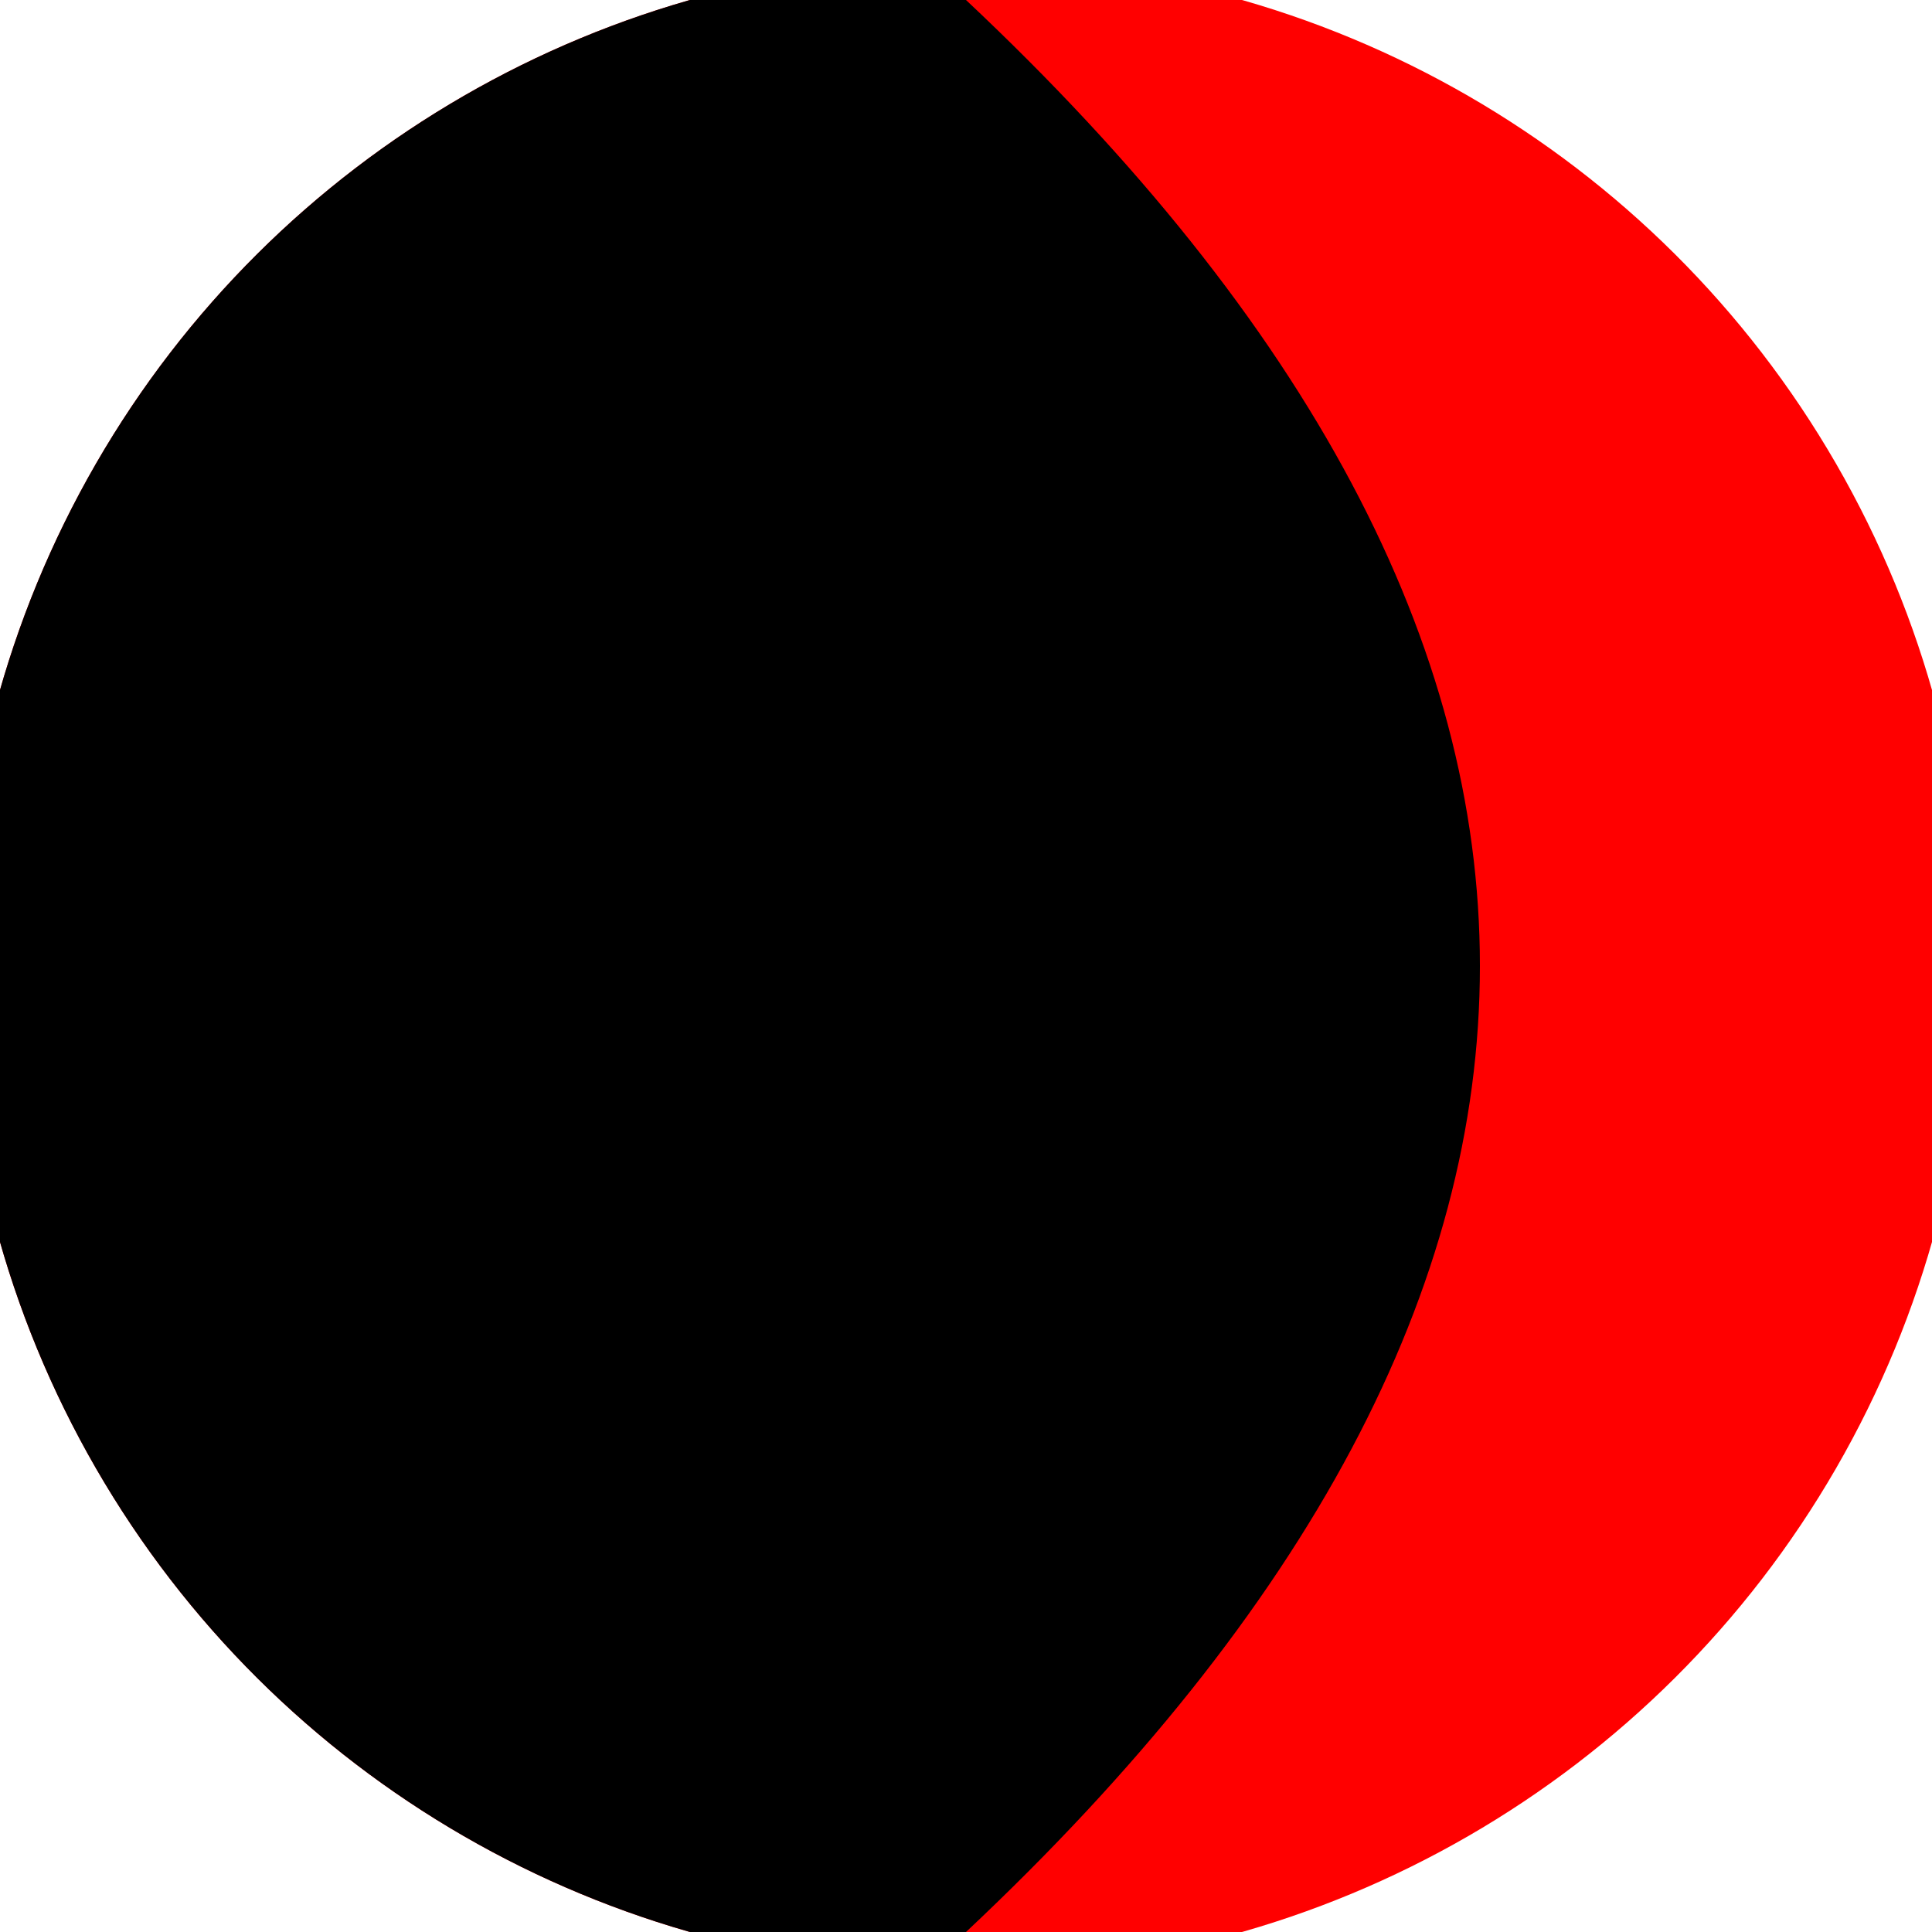
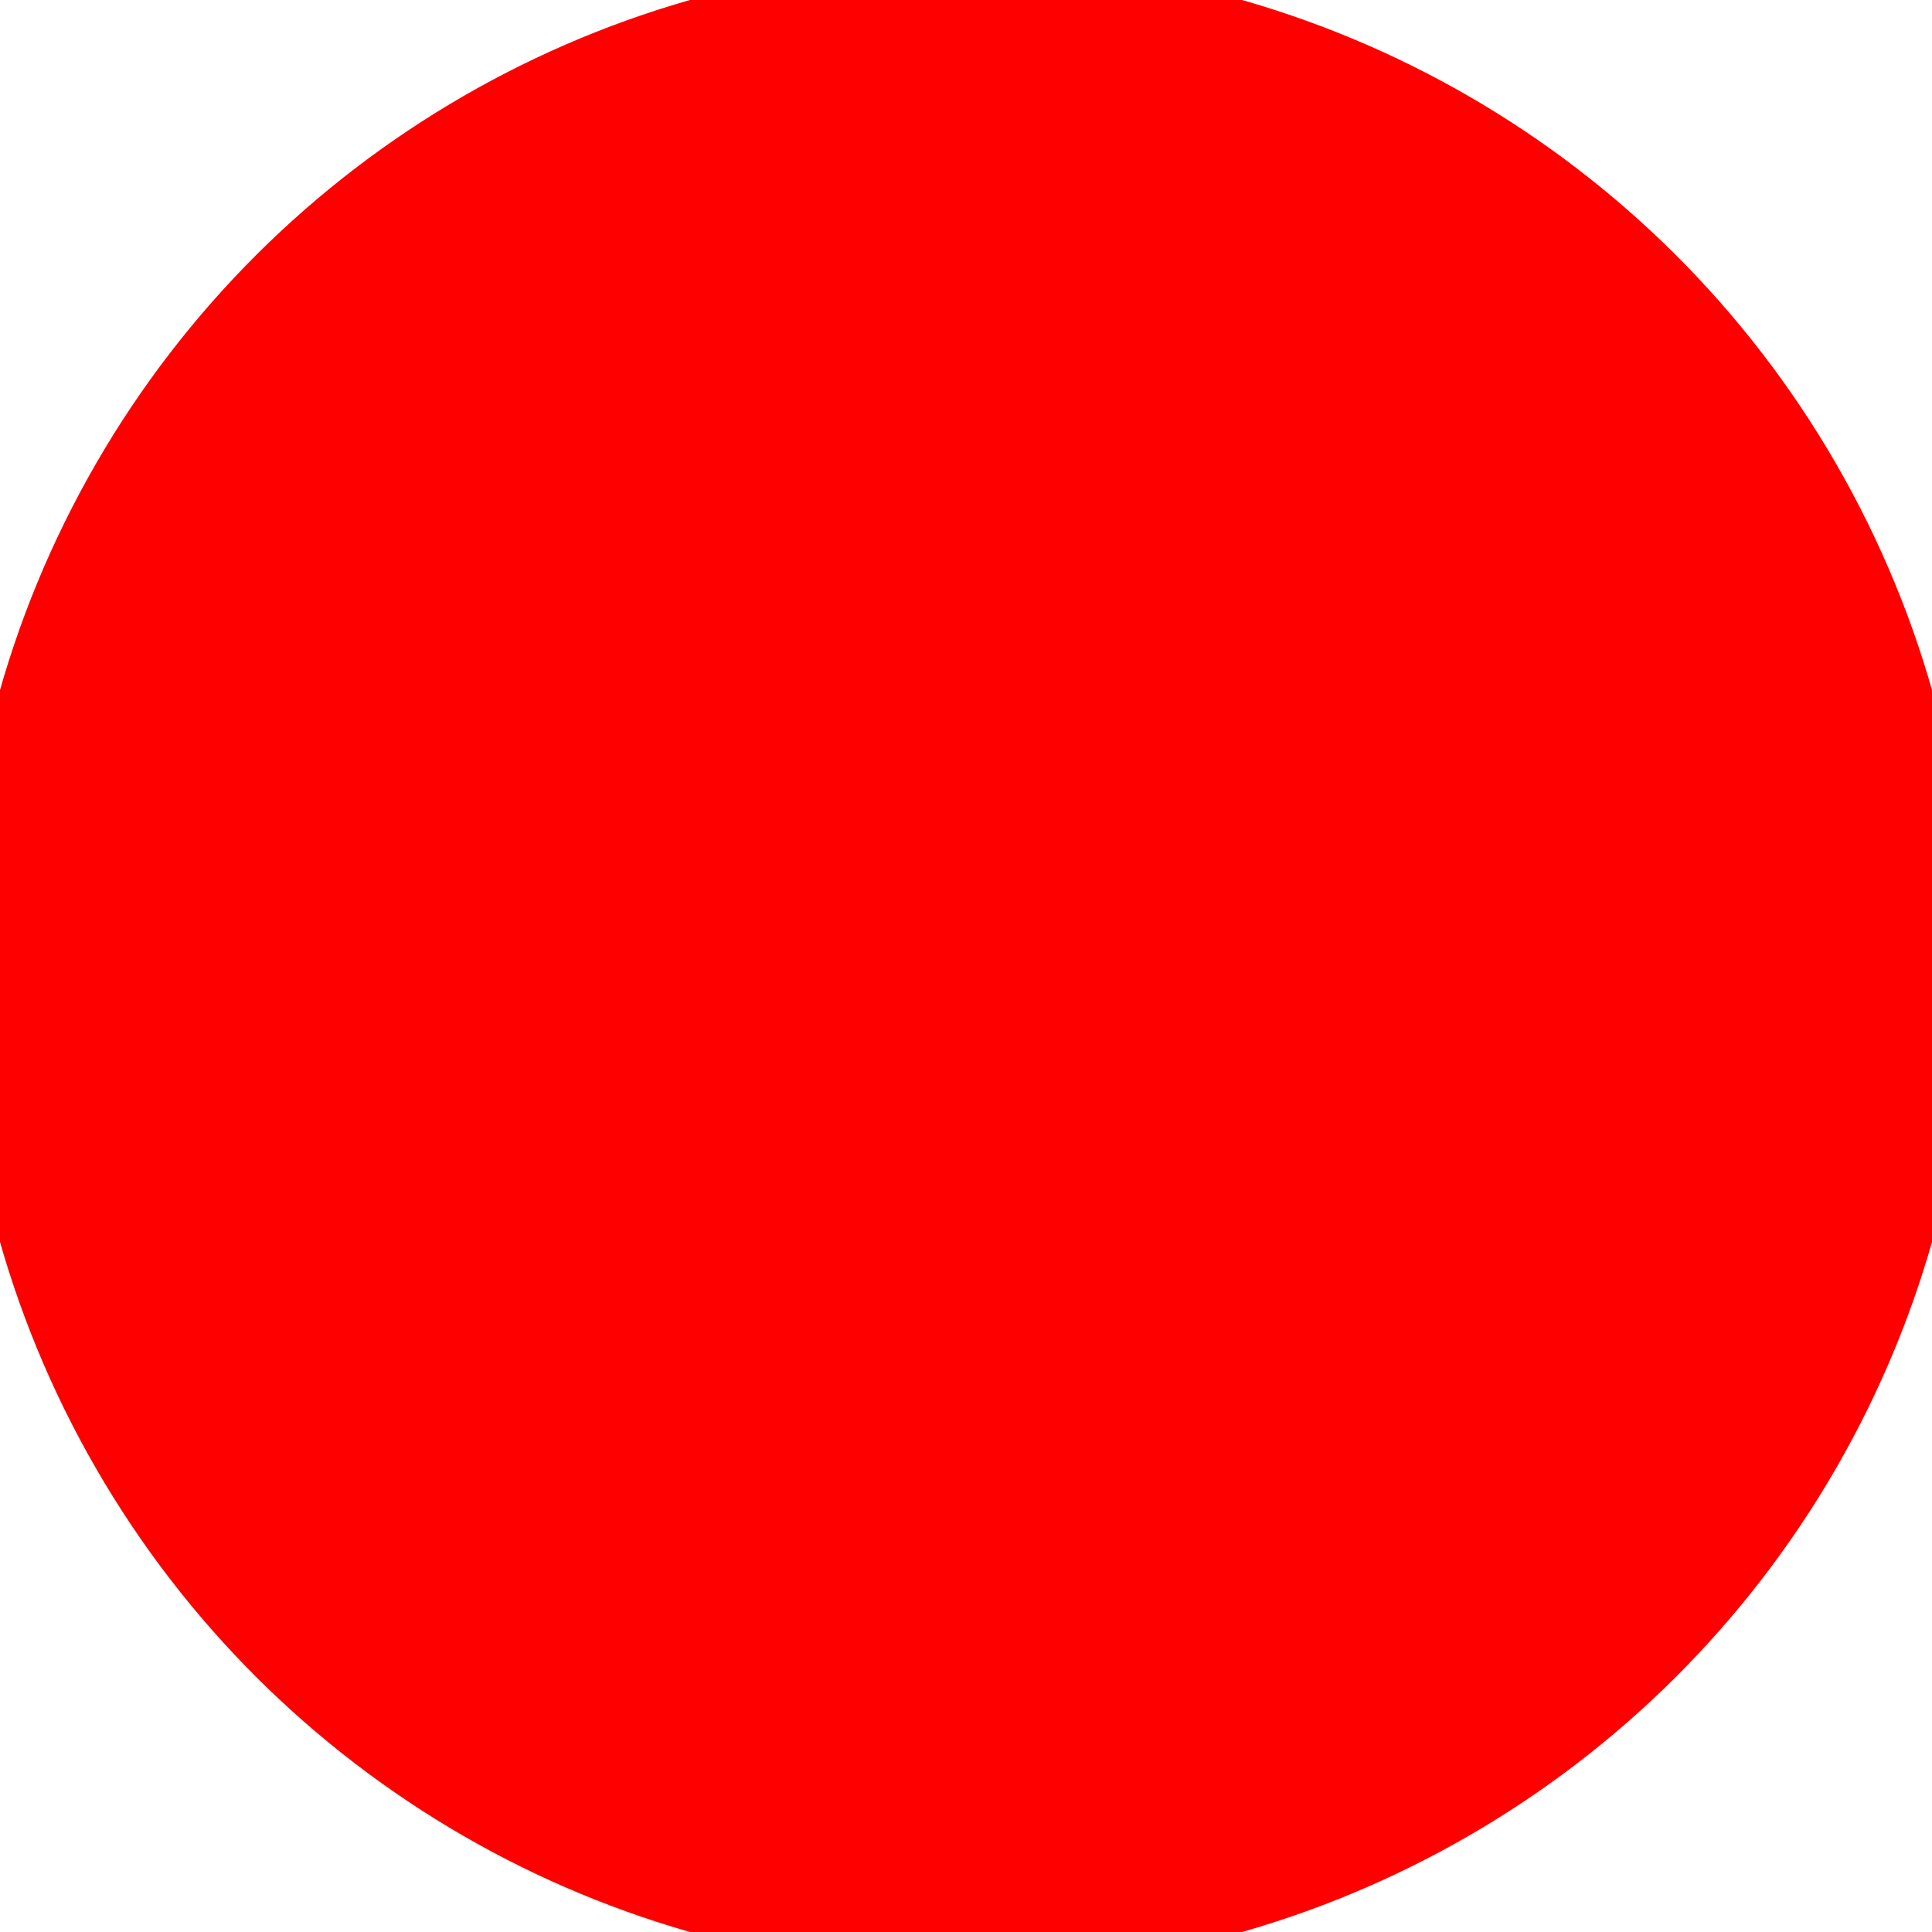
<svg xmlns="http://www.w3.org/2000/svg" width="128" height="128" viewBox="0 0 100 100" shape-rendering="geometricPrecision">
  <defs>
    <clipPath id="clip">
      <circle cx="50" cy="50" r="52" />
    </clipPath>
  </defs>
  <g transform="rotate(90 50 50)">
    <rect x="0" y="0" width="100" height="100" fill="#ff0000" clip-path="url(#clip)" />
-     <path d="M 0 50 H 100 V 100 H 0 Z" fill="#000000" clip-path="url(#clip)" />
-     <path d="M 0 50 Q 50 -3.2 100 50 Q 50 103.2 0 50 Z" fill="#000000" clip-path="url(#clip)" />
  </g>
</svg>